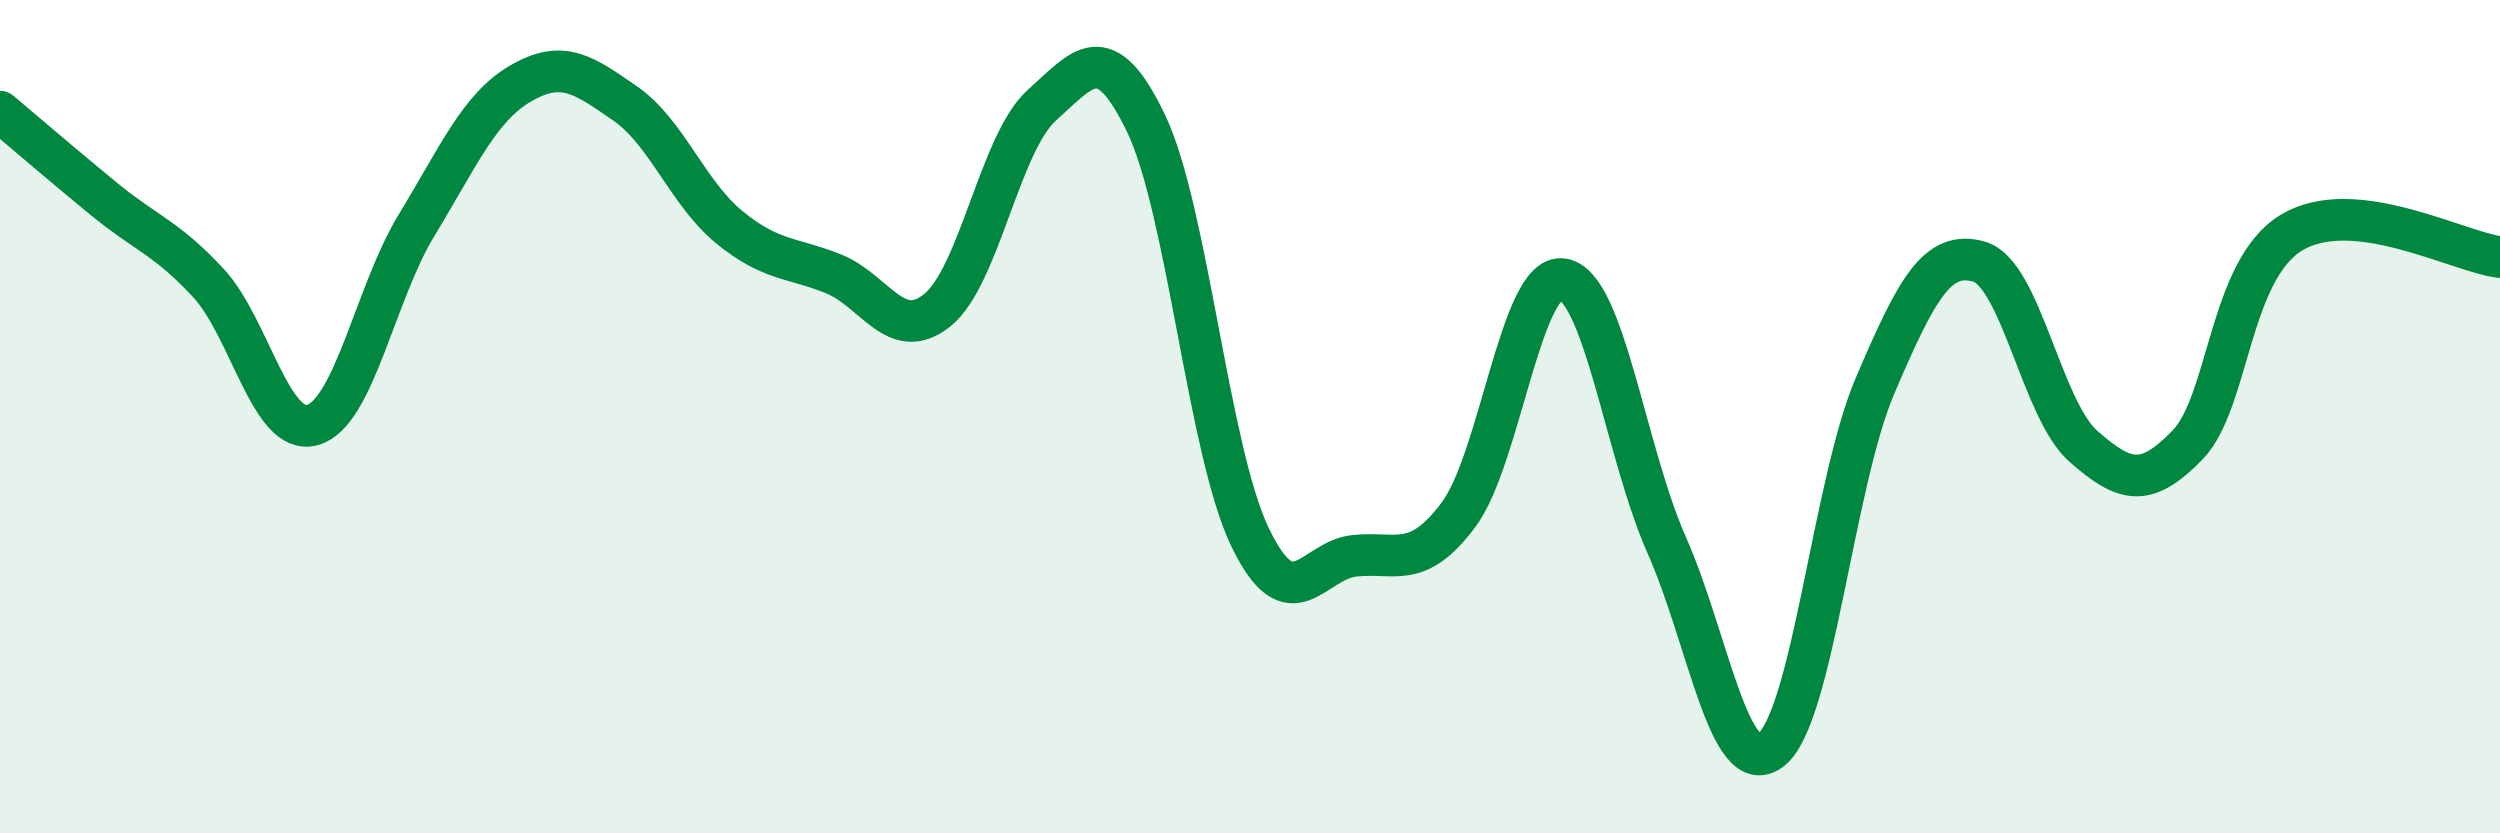
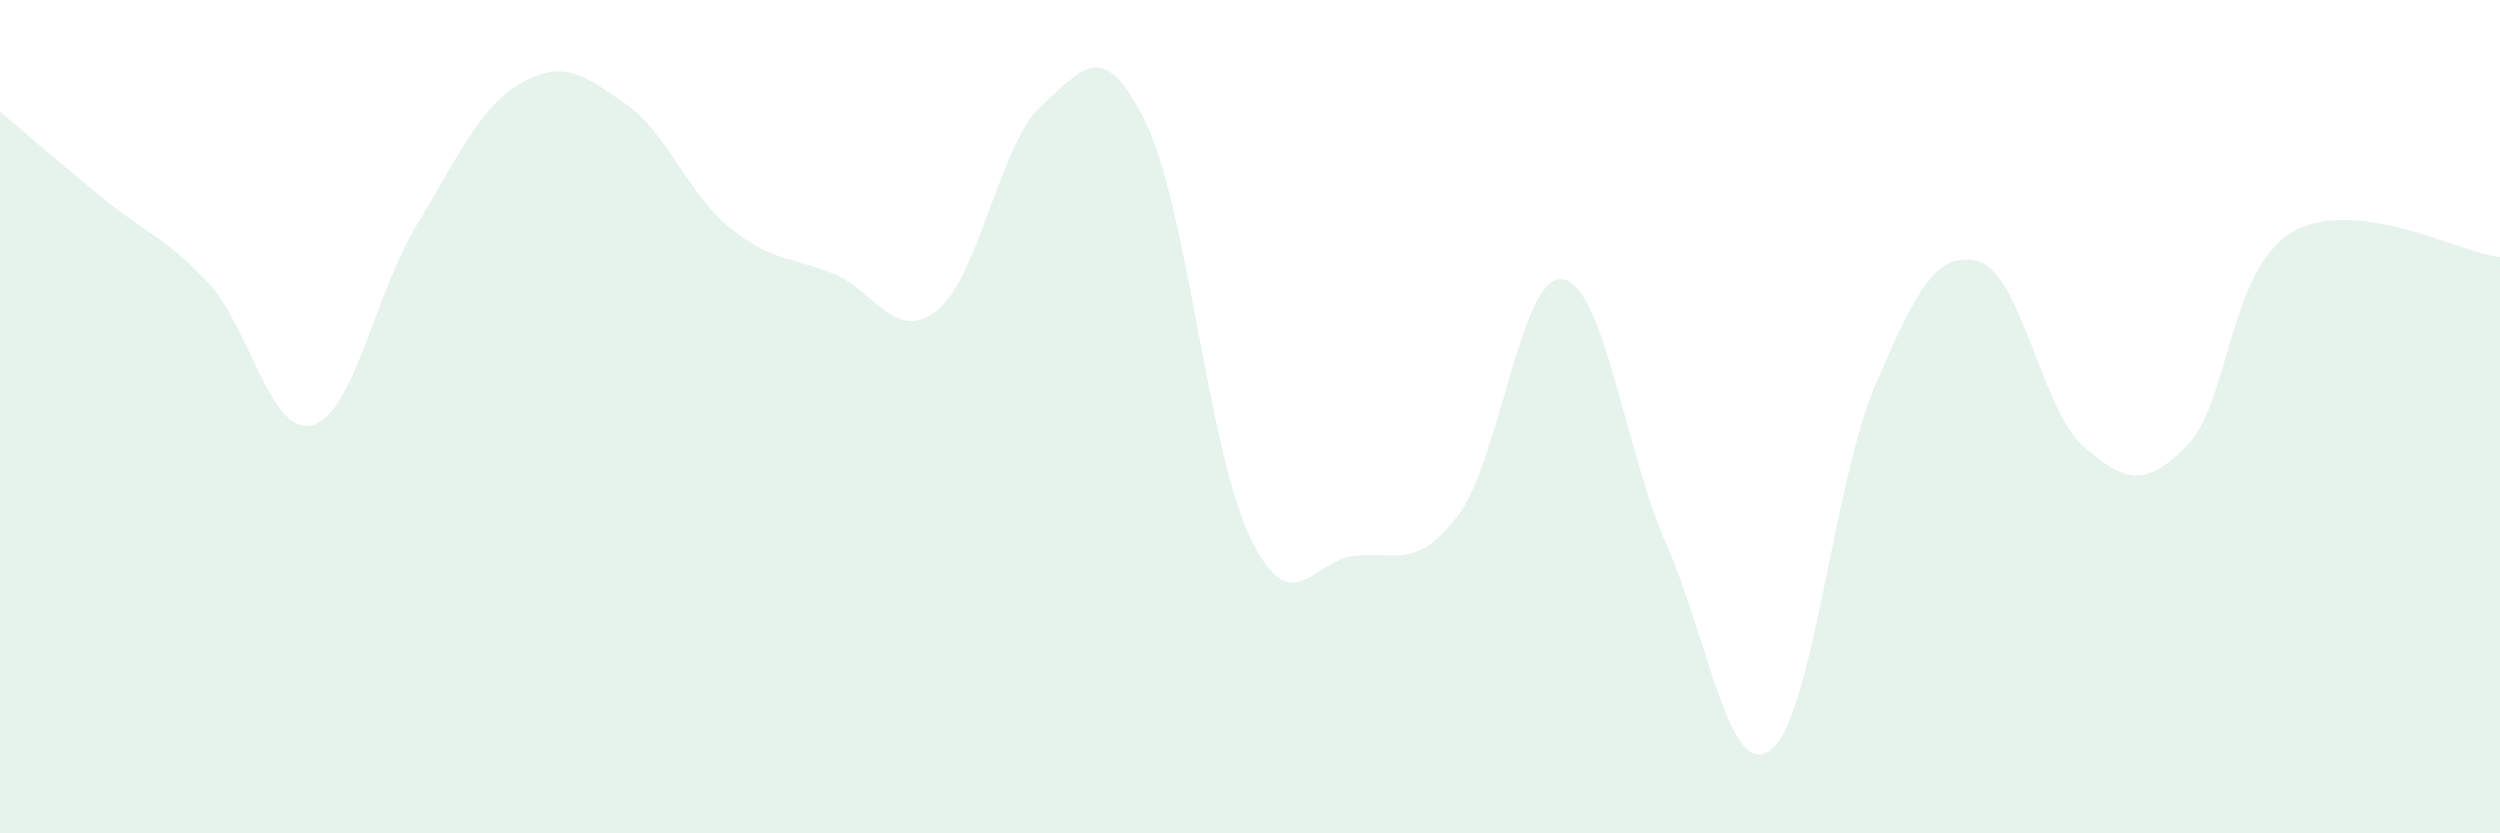
<svg xmlns="http://www.w3.org/2000/svg" width="60" height="20" viewBox="0 0 60 20">
  <path d="M 0,2.68 C 0.5,3.1 1.5,3.96 2.5,4.78 C 3.5,5.6 4,5.71 5,6.79 C 6,7.87 6.5,10.48 7.5,10.2 C 8.5,9.92 9,7.04 10,5.4 C 11,3.76 11.5,2.58 12.5,2 C 13.5,1.42 14,1.79 15,2.48 C 16,3.17 16.5,4.63 17.5,5.45 C 18.5,6.27 19,6.17 20,6.57 C 21,6.97 21.5,8.25 22.5,7.44 C 23.5,6.63 24,3.43 25,2.53 C 26,1.63 26.5,0.88 27.5,2.95 C 28.5,5.02 29,10.81 30,12.89 C 31,14.97 31.5,13.45 32.5,13.34 C 33.5,13.23 34,13.69 35,12.36 C 36,11.03 36.5,6.56 37.5,6.7 C 38.5,6.84 39,10.82 40,13.08 C 41,15.34 41.5,18.76 42.5,18 C 43.5,17.24 44,11.6 45,9.26 C 46,6.92 46.5,5.99 47.5,6.28 C 48.5,6.57 49,9.83 50,10.71 C 51,11.59 51.5,11.71 52.5,10.68 C 53.5,9.65 53.5,6.48 55,5.58 C 56.5,4.68 59,6.05 60,6.17L60 20L0 20Z" fill="#008740" opacity="0.1" stroke-linecap="round" stroke-linejoin="round" />
-   <path d="M 0,2.68 C 0.5,3.1 1.5,3.96 2.5,4.78 C 3.5,5.6 4,5.71 5,6.79 C 6,7.87 6.5,10.48 7.5,10.2 C 8.5,9.92 9,7.04 10,5.4 C 11,3.76 11.5,2.58 12.5,2 C 13.5,1.42 14,1.79 15,2.48 C 16,3.17 16.5,4.63 17.5,5.45 C 18.5,6.27 19,6.17 20,6.57 C 21,6.97 21.5,8.25 22.5,7.44 C 23.5,6.63 24,3.43 25,2.53 C 26,1.63 26.5,0.88 27.5,2.95 C 28.5,5.02 29,10.81 30,12.89 C 31,14.97 31.5,13.45 32.5,13.34 C 33.5,13.23 34,13.69 35,12.36 C 36,11.03 36.5,6.56 37.5,6.7 C 38.5,6.84 39,10.82 40,13.08 C 41,15.34 41.5,18.76 42.5,18 C 43.5,17.24 44,11.6 45,9.26 C 46,6.92 46.5,5.99 47.5,6.28 C 48.5,6.57 49,9.83 50,10.71 C 51,11.59 51.5,11.71 52.5,10.68 C 53.5,9.65 53.5,6.48 55,5.58 C 56.5,4.68 59,6.05 60,6.17" stroke="#008740" stroke-width="1" fill="none" stroke-linecap="round" stroke-linejoin="round" />
</svg>